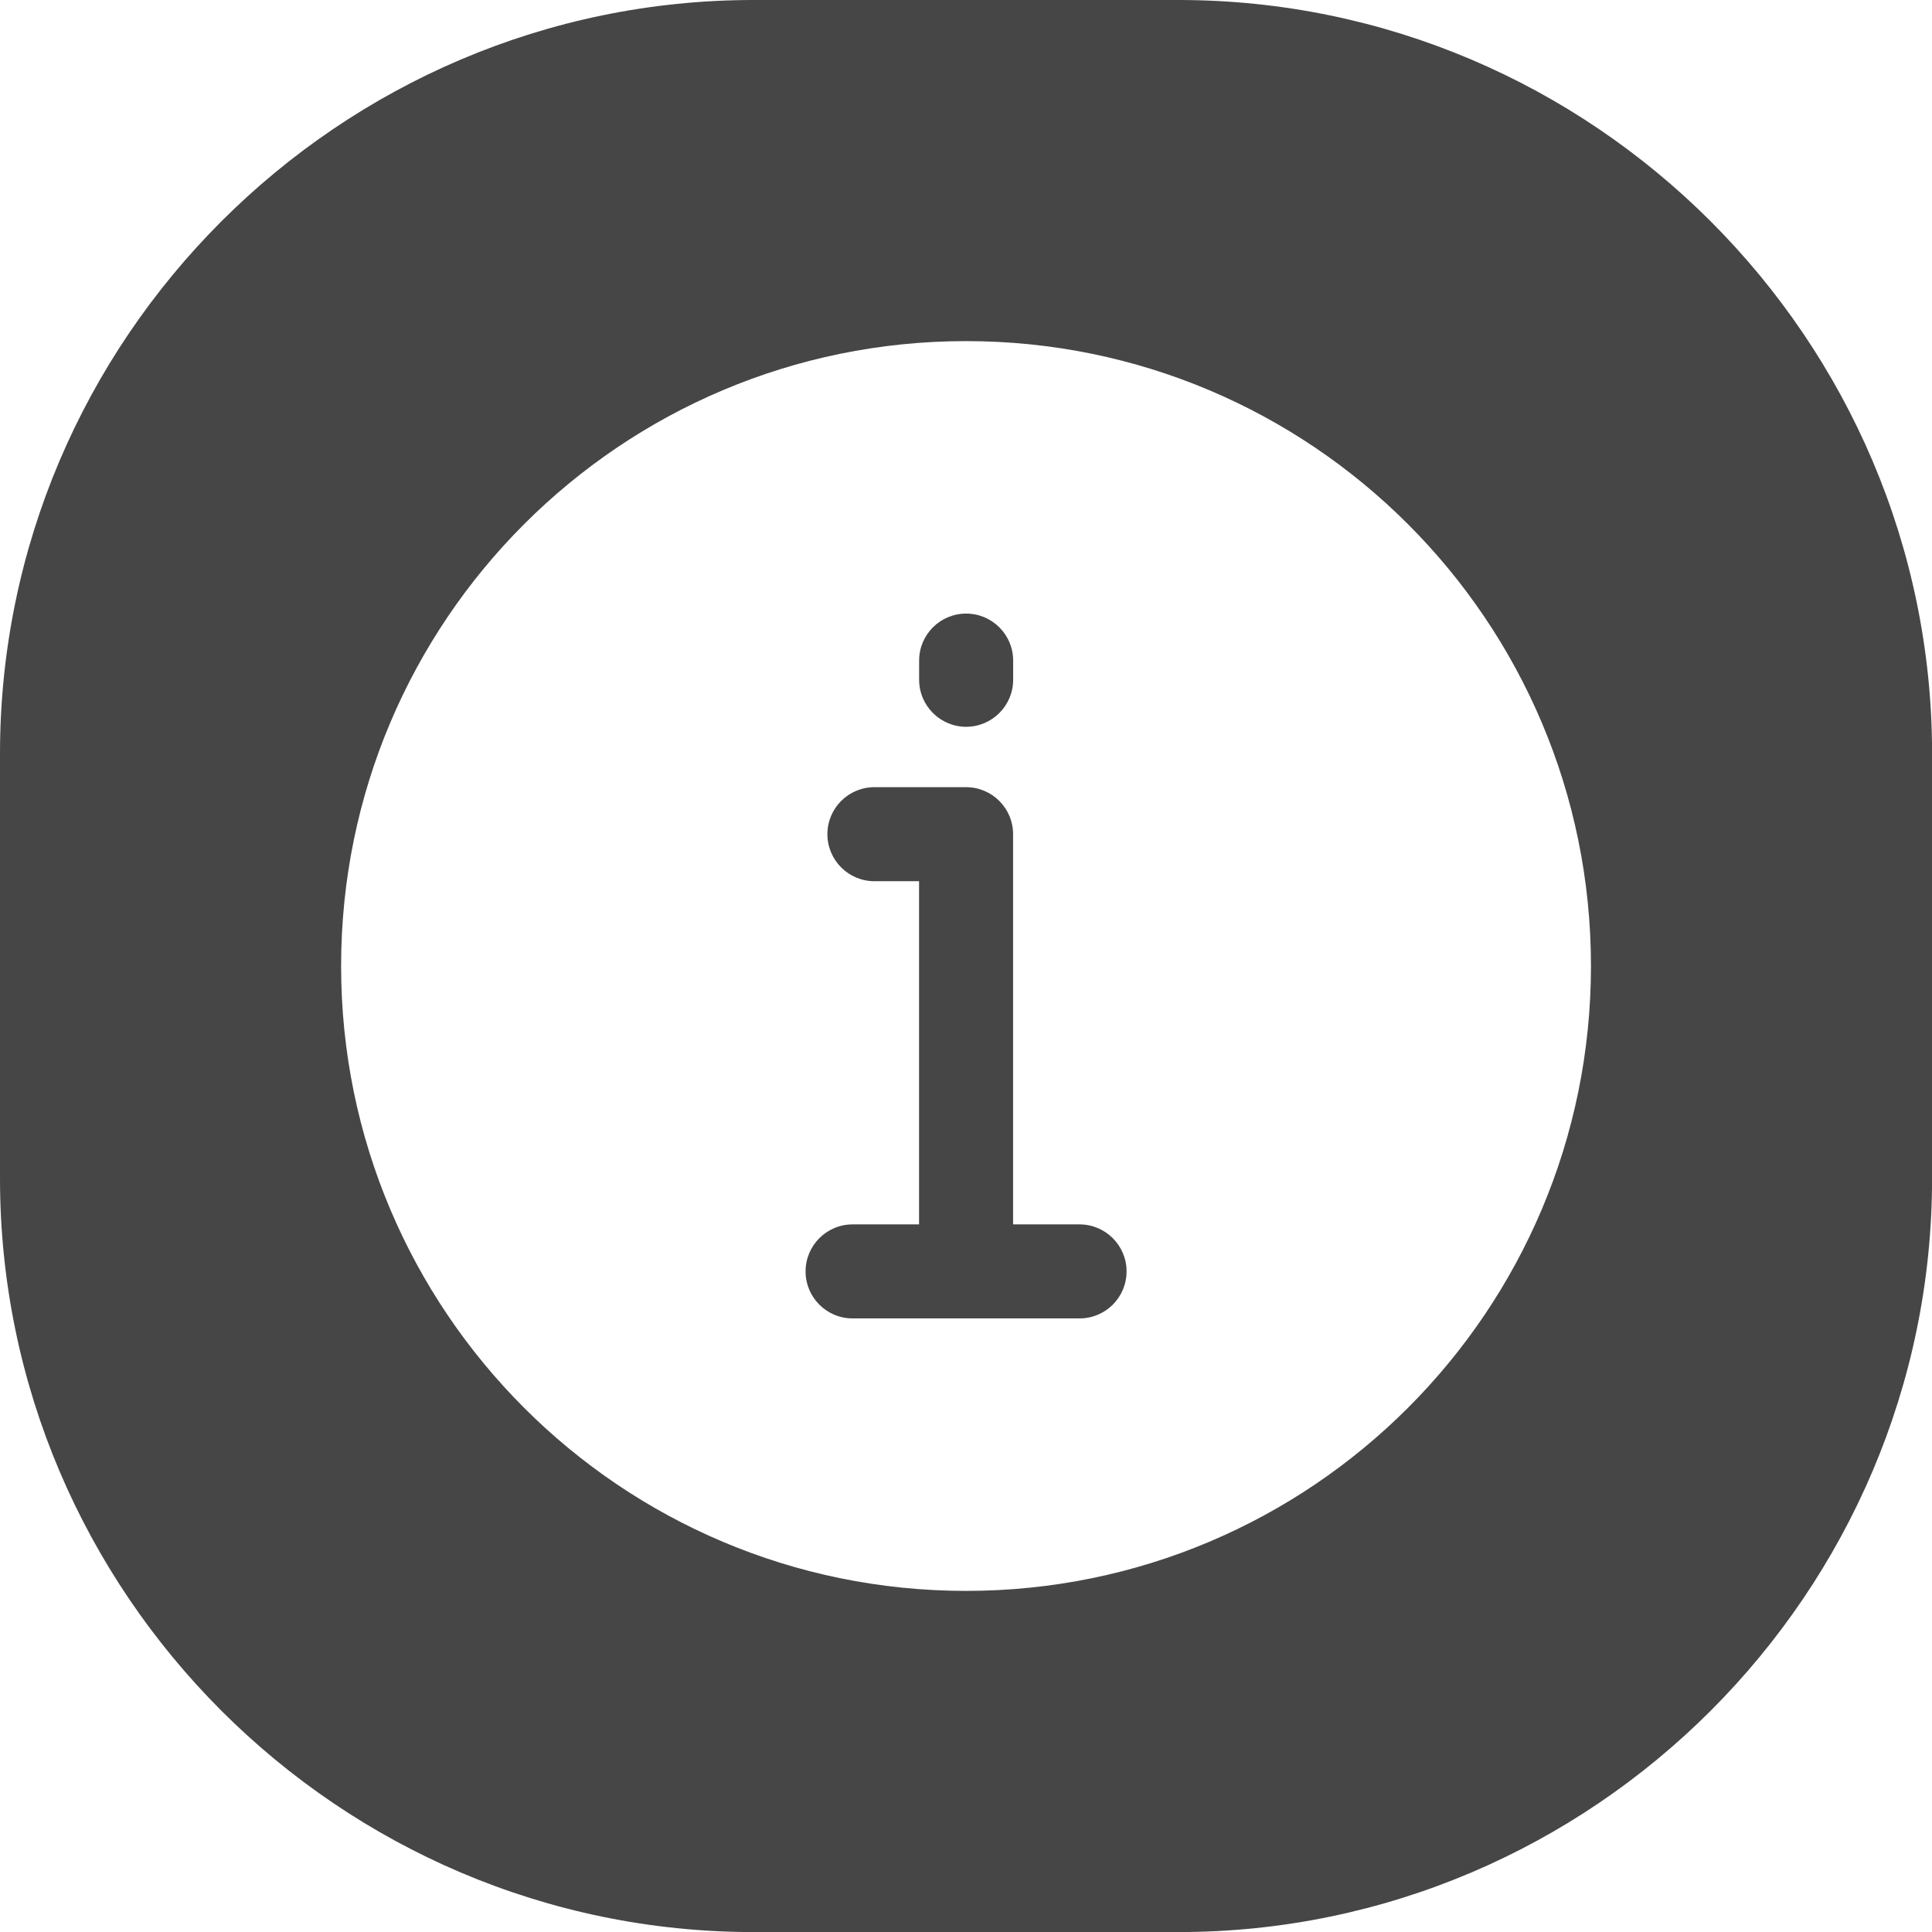
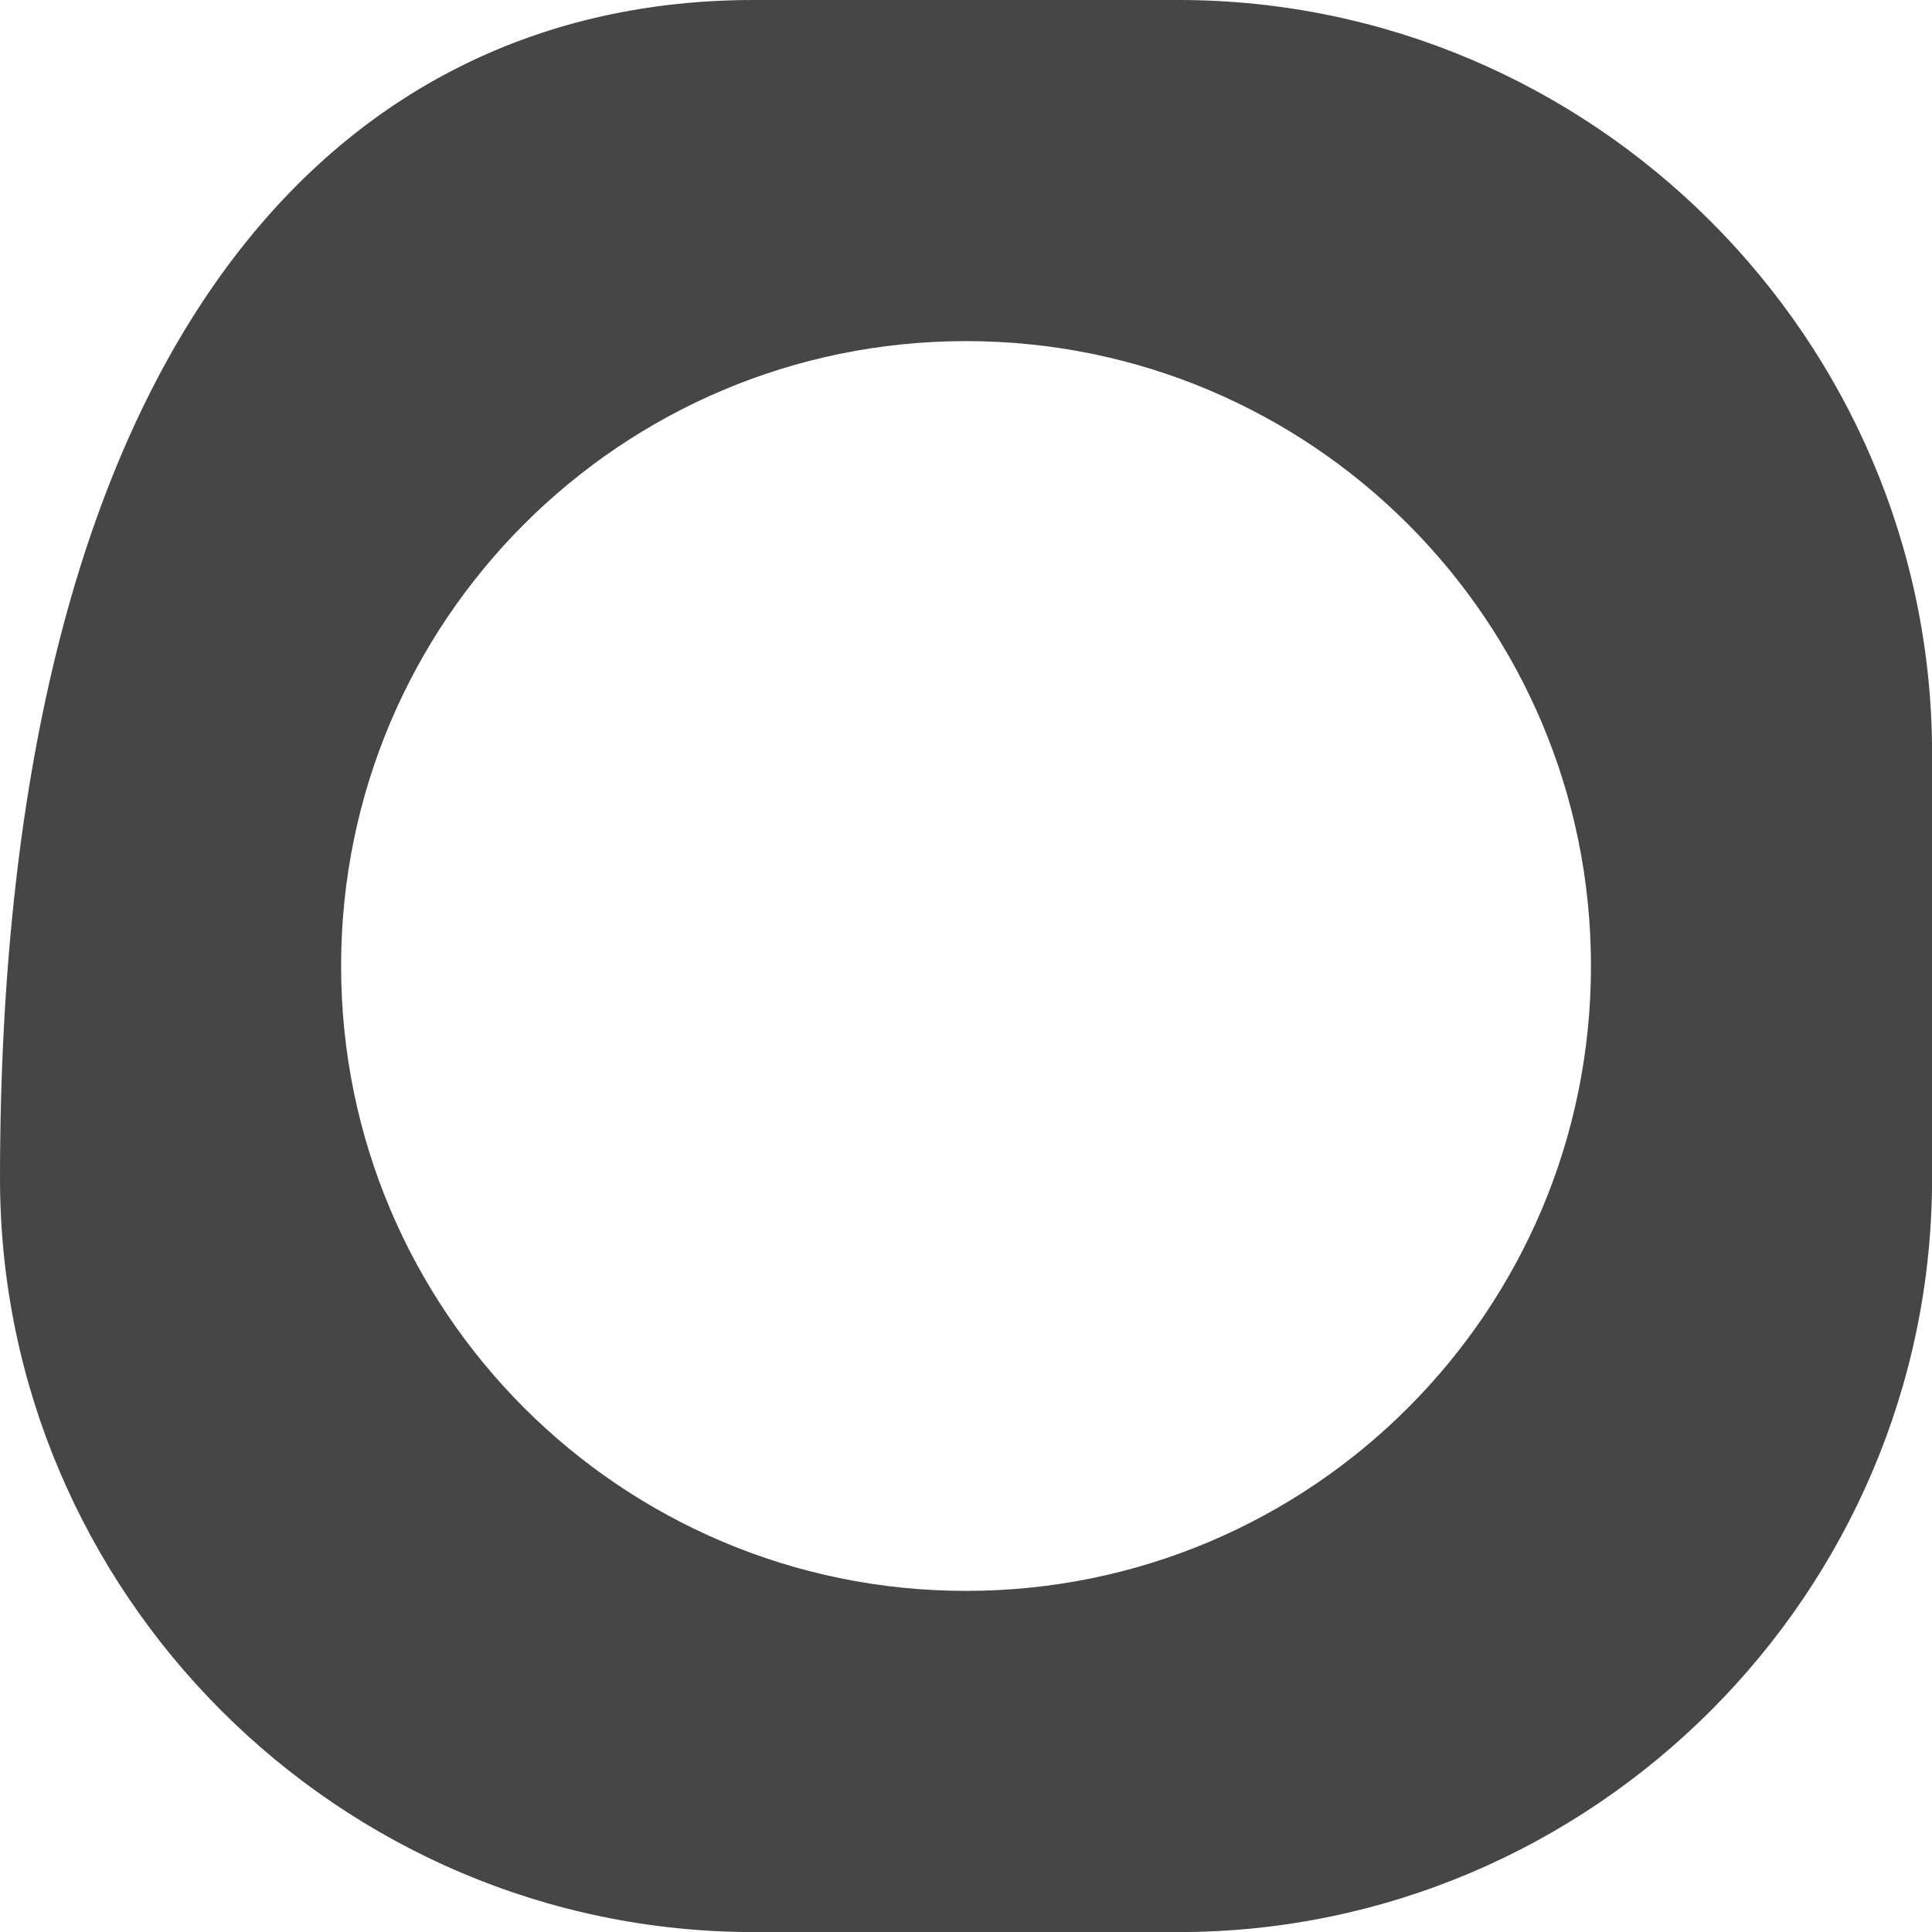
<svg xmlns="http://www.w3.org/2000/svg" width="27" height="27" viewBox="0 0 27 27" fill="none">
-   <path d="M15.088 17.111H14.158V11.658C14.158 11.295 13.864 11.001 13.501 11.001H12.22C11.857 11.001 11.563 11.295 11.563 11.658C11.563 12.02 11.857 12.315 12.22 12.315H12.844V17.111H11.915C11.552 17.111 11.258 17.406 11.258 17.768C11.258 18.131 11.552 18.425 11.915 18.425H15.087C15.45 18.425 15.744 18.131 15.744 17.768C15.744 17.406 15.45 17.111 15.087 17.111H15.088Z" fill="#464646" />
-   <path d="M13.502 10.157C13.864 10.157 14.159 9.862 14.159 9.5V9.232C14.159 8.869 13.864 8.575 13.502 8.575C13.139 8.575 12.845 8.869 12.845 9.232V9.5C12.845 9.862 13.139 10.157 13.502 10.157Z" fill="#464646" />
-   <path d="M10.532 0H16.47C22.262 0 27.001 4.739 27.001 10.532V16.469C27.001 22.262 22.262 27.001 16.47 27.001H10.532C4.739 27.001 6.18281e-05 22.262 6.18281e-05 16.469V10.532C6.18281e-05 4.739 4.739 0 10.532 0ZM13.501 22.233C18.324 22.233 22.234 18.323 22.234 13.5C22.234 8.677 18.324 4.767 13.501 4.767C8.677 4.767 4.767 8.677 4.767 13.5C4.767 18.323 8.677 22.233 13.501 22.233Z" fill="#464646" />
+   <path d="M10.532 0H16.47C22.262 0 27.001 4.739 27.001 10.532V16.469C27.001 22.262 22.262 27.001 16.47 27.001H10.532C4.739 27.001 6.18281e-05 22.262 6.18281e-05 16.469C6.18281e-05 4.739 4.739 0 10.532 0ZM13.501 22.233C18.324 22.233 22.234 18.323 22.234 13.5C22.234 8.677 18.324 4.767 13.501 4.767C8.677 4.767 4.767 8.677 4.767 13.5C4.767 18.323 8.677 22.233 13.501 22.233Z" fill="#464646" />
</svg>